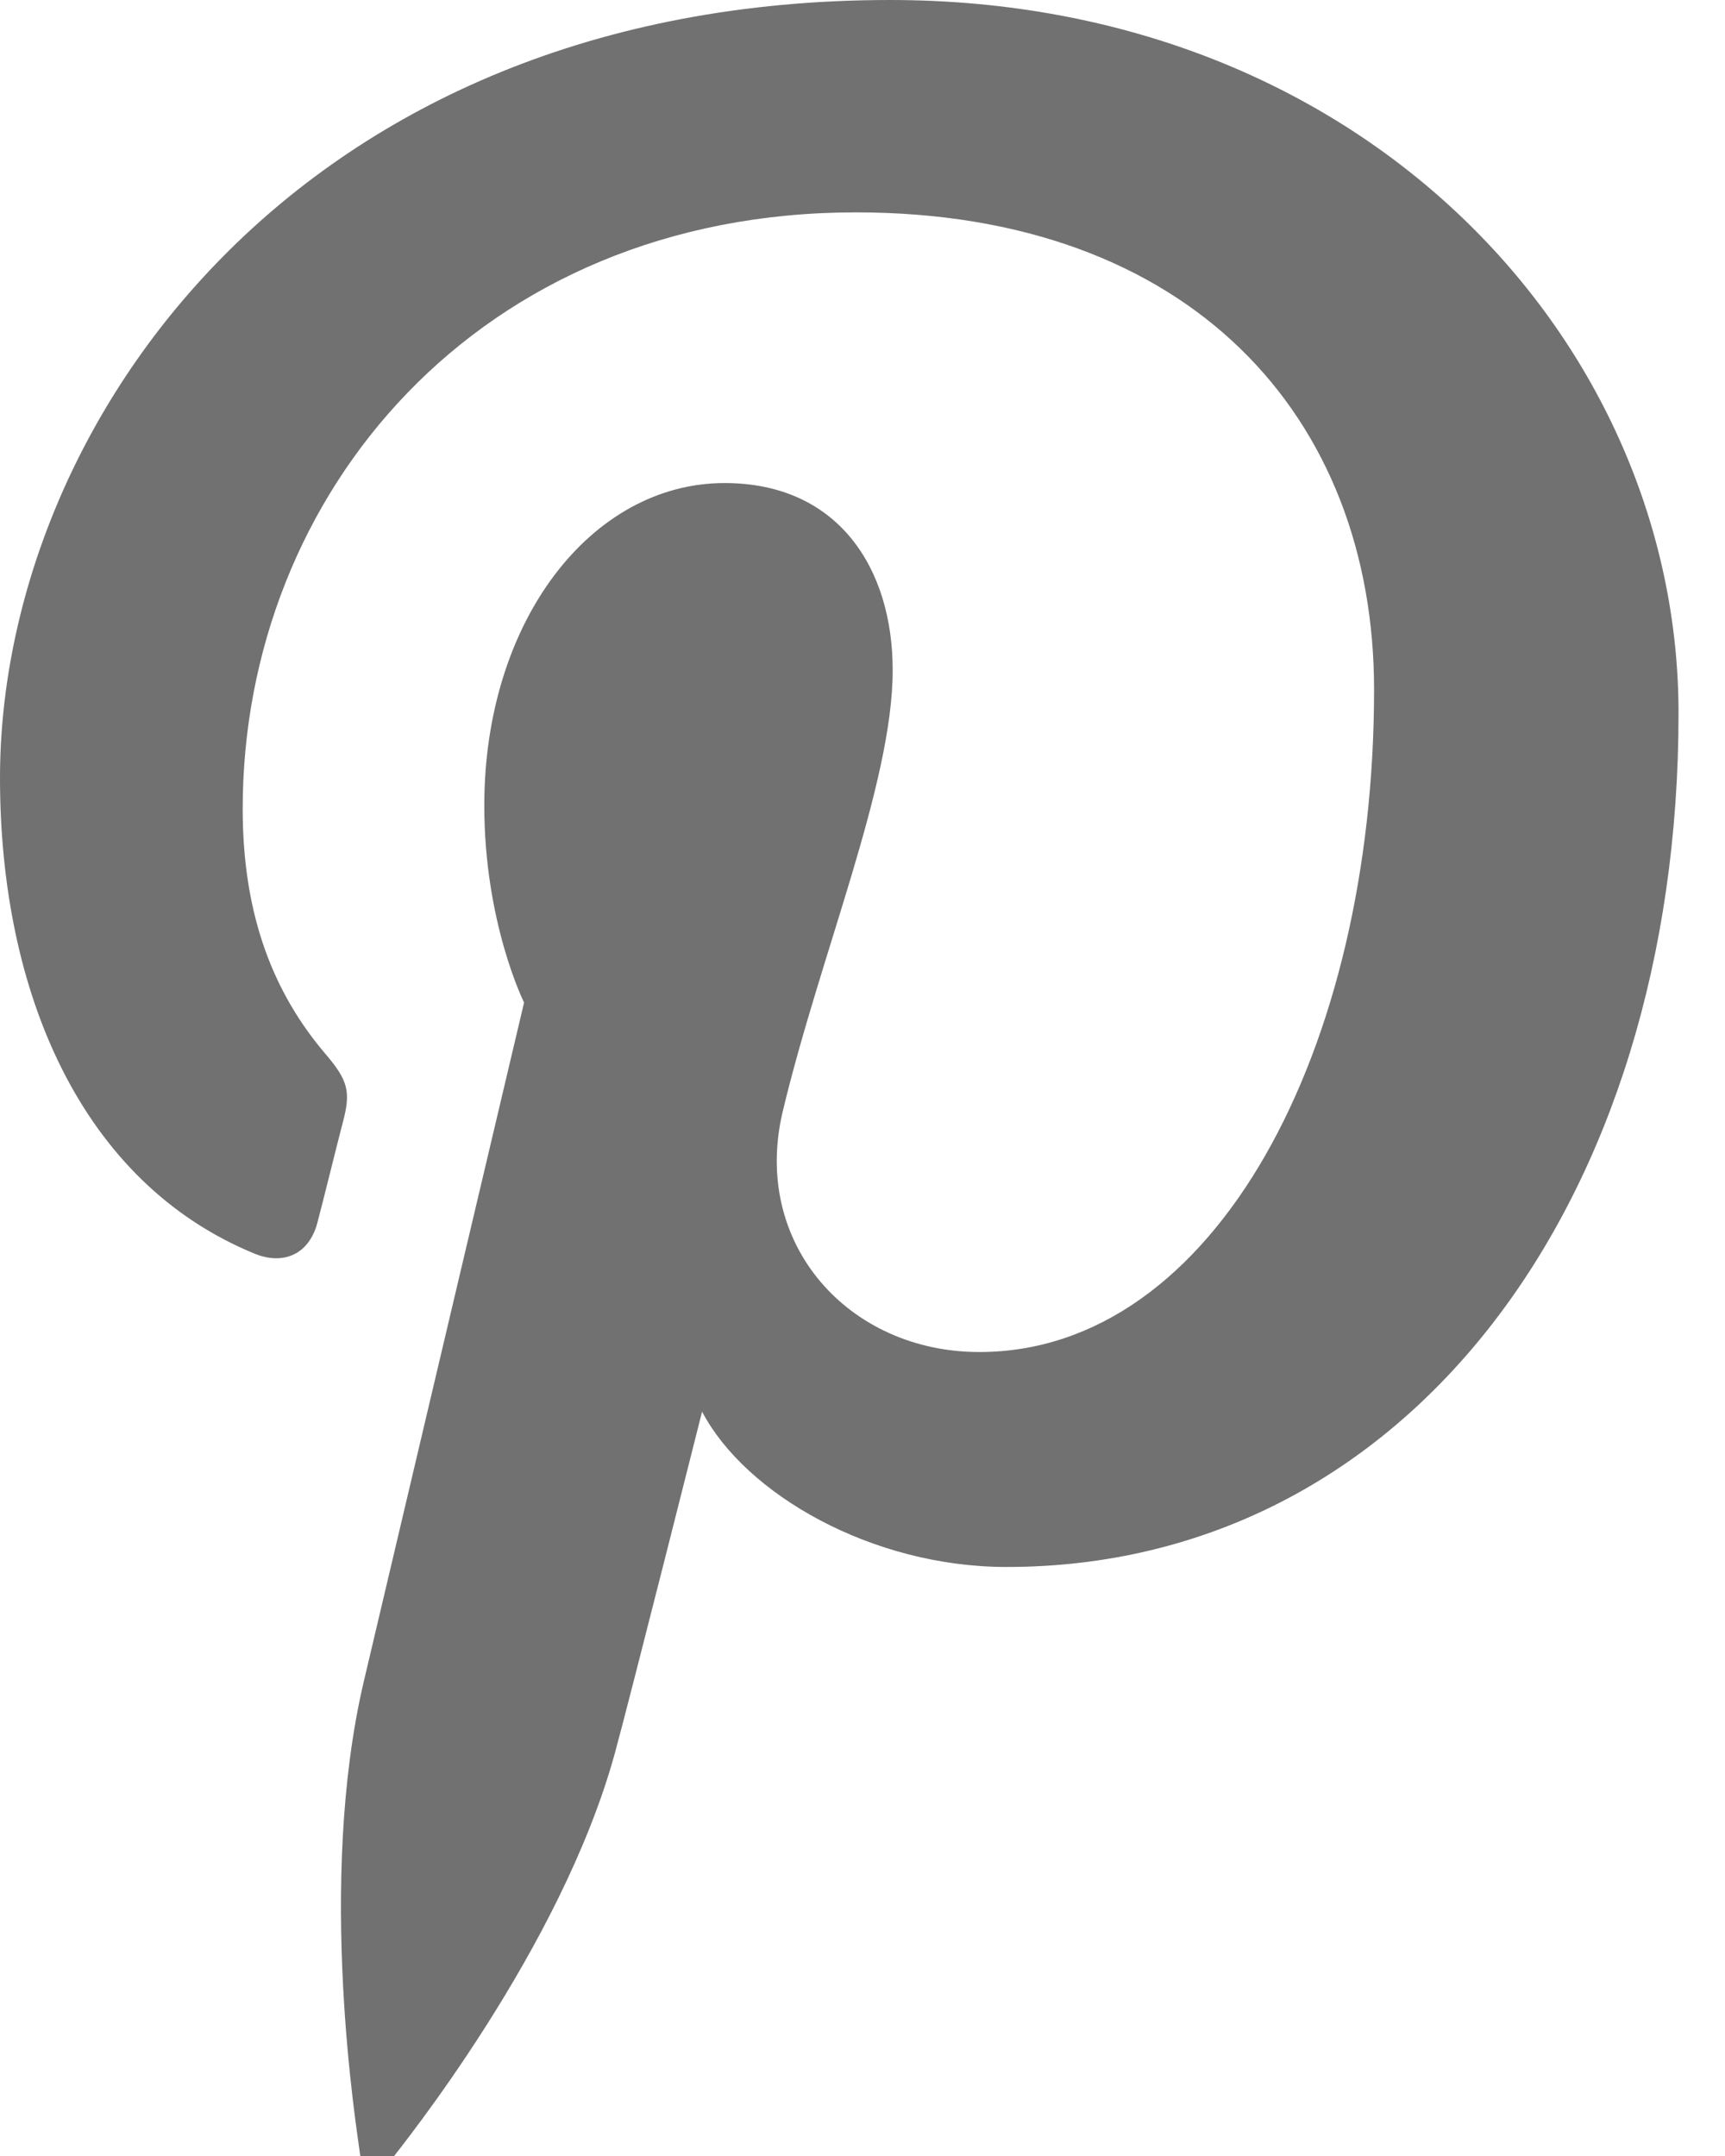
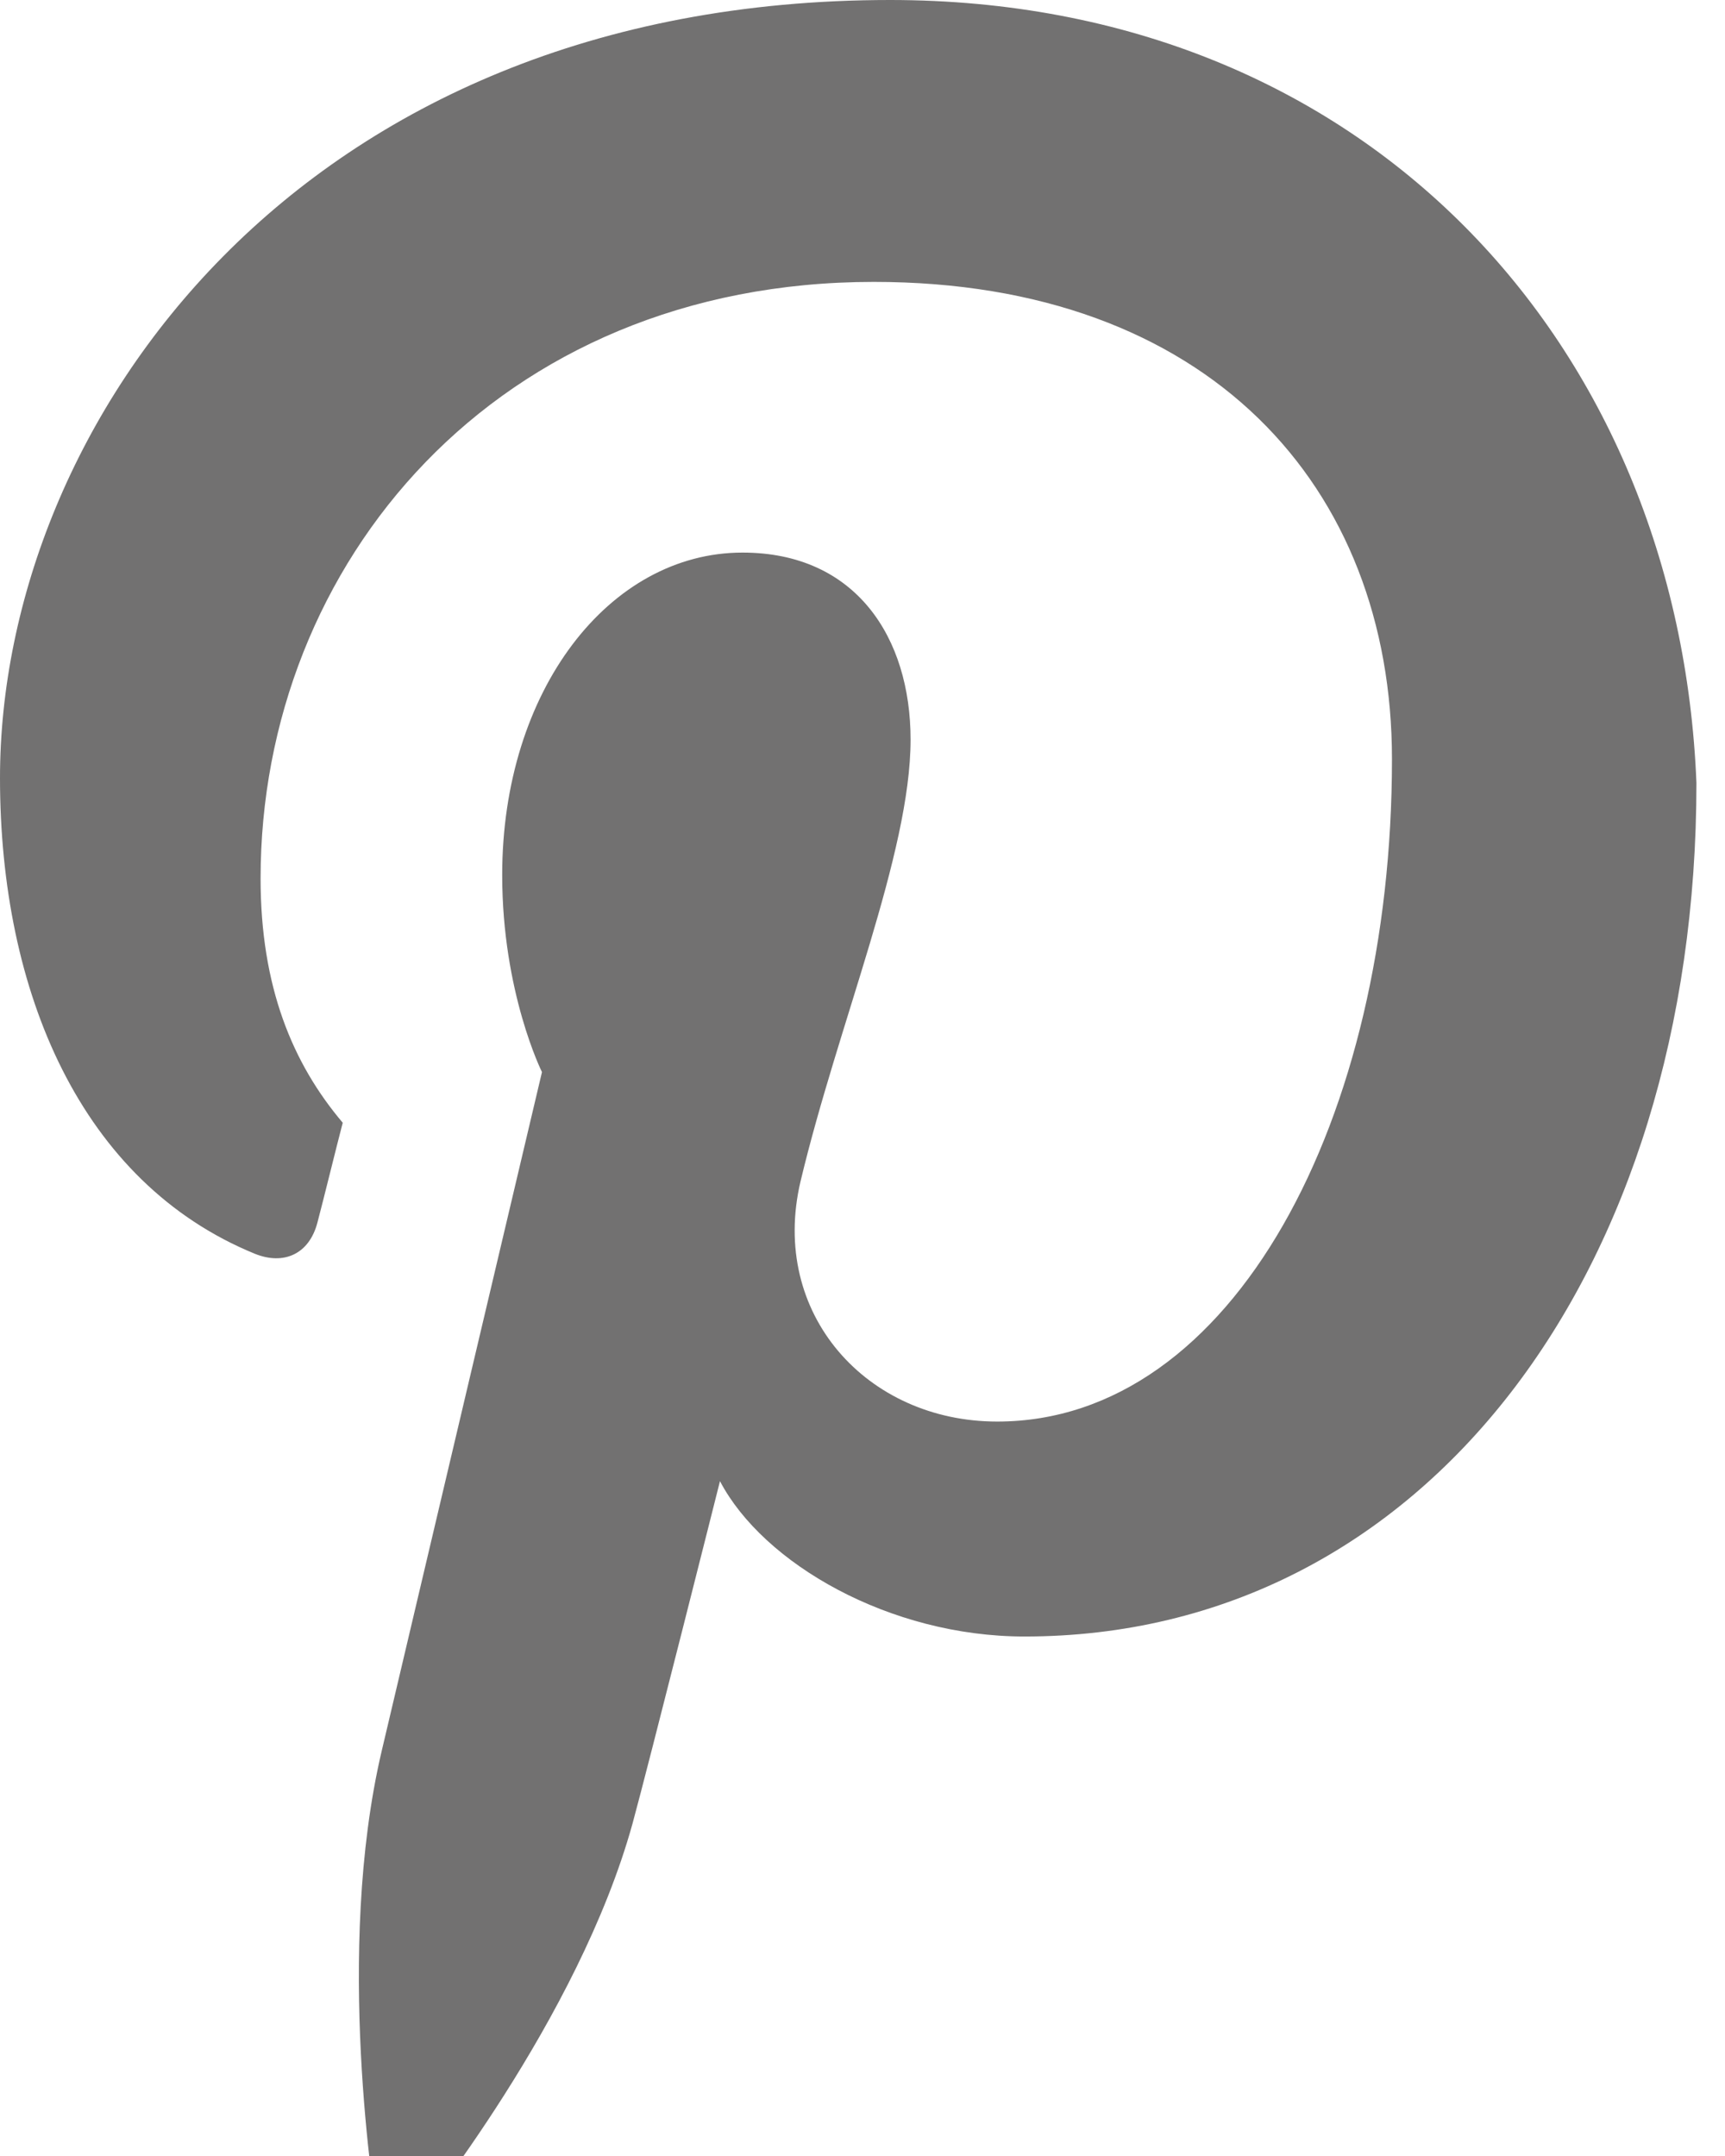
<svg xmlns="http://www.w3.org/2000/svg" version="1.1" x="0px" y="0px" width="16px" height="20px" viewBox="0 0 16 20" enable-background="new 0 0 16 20" xml:space="preserve">
  <defs>
</defs>
-   <path fill="#727171" d="M8.256,0C2.769,0,0,3.935,0,7.217c0,1.987,0.752,3.755,2.365,4.414c0.266,0.107,0.502,0.004,0.579-0.289  c0.054-0.203,0.179-0.714,0.235-0.927c0.078-0.29,0.05-0.393-0.166-0.645c-0.465-0.549-0.762-1.26-0.762-2.266  c0-2.92,2.185-5.534,5.688-5.534c3.101,0,4.806,1.896,4.806,4.428c0,3.331-1.472,6.144-3.662,6.144c-1.209,0-2.113-1-1.824-2.227  c0.349-1.463,1.021-3.043,1.021-4.099c0-0.946-0.507-1.735-1.559-1.735c-1.235,0-2.229,1.278-2.229,2.991  c0,1.09,0.369,1.828,0.369,1.828s-1.266,5.357-1.486,6.295c-0.44,1.869-0.065,4.159-0.035,4.391c0.021,0.138,0.195,0.17,0.275,0.066  c0.114-0.148,1.584-1.966,2.086-3.781c0.141-0.514,0.811-3.176,0.811-3.176c0.402,0.766,1.576,1.441,2.824,1.441  c3.713,0,6.233-3.387,6.233-7.918C15.571,3.191,12.668,0,8.256,0" />
+   <path fill="#727171" d="M8.256,0C2.769,0,0,3.935,0,7.217c0,1.987,0.752,3.755,2.365,4.414c0.266,0.107,0.502,0.004,0.579-0.289  c0.054-0.203,0.179-0.714,0.235-0.927c-0.465-0.549-0.762-1.26-0.762-2.266  c0-2.92,2.185-5.534,5.688-5.534c3.101,0,4.806,1.896,4.806,4.428c0,3.331-1.472,6.144-3.662,6.144c-1.209,0-2.113-1-1.824-2.227  c0.349-1.463,1.021-3.043,1.021-4.099c0-0.946-0.507-1.735-1.559-1.735c-1.235,0-2.229,1.278-2.229,2.991  c0,1.09,0.369,1.828,0.369,1.828s-1.266,5.357-1.486,6.295c-0.44,1.869-0.065,4.159-0.035,4.391c0.021,0.138,0.195,0.17,0.275,0.066  c0.114-0.148,1.584-1.966,2.086-3.781c0.141-0.514,0.811-3.176,0.811-3.176c0.402,0.766,1.576,1.441,2.824,1.441  c3.713,0,6.233-3.387,6.233-7.918C15.571,3.191,12.668,0,8.256,0" />
</svg>